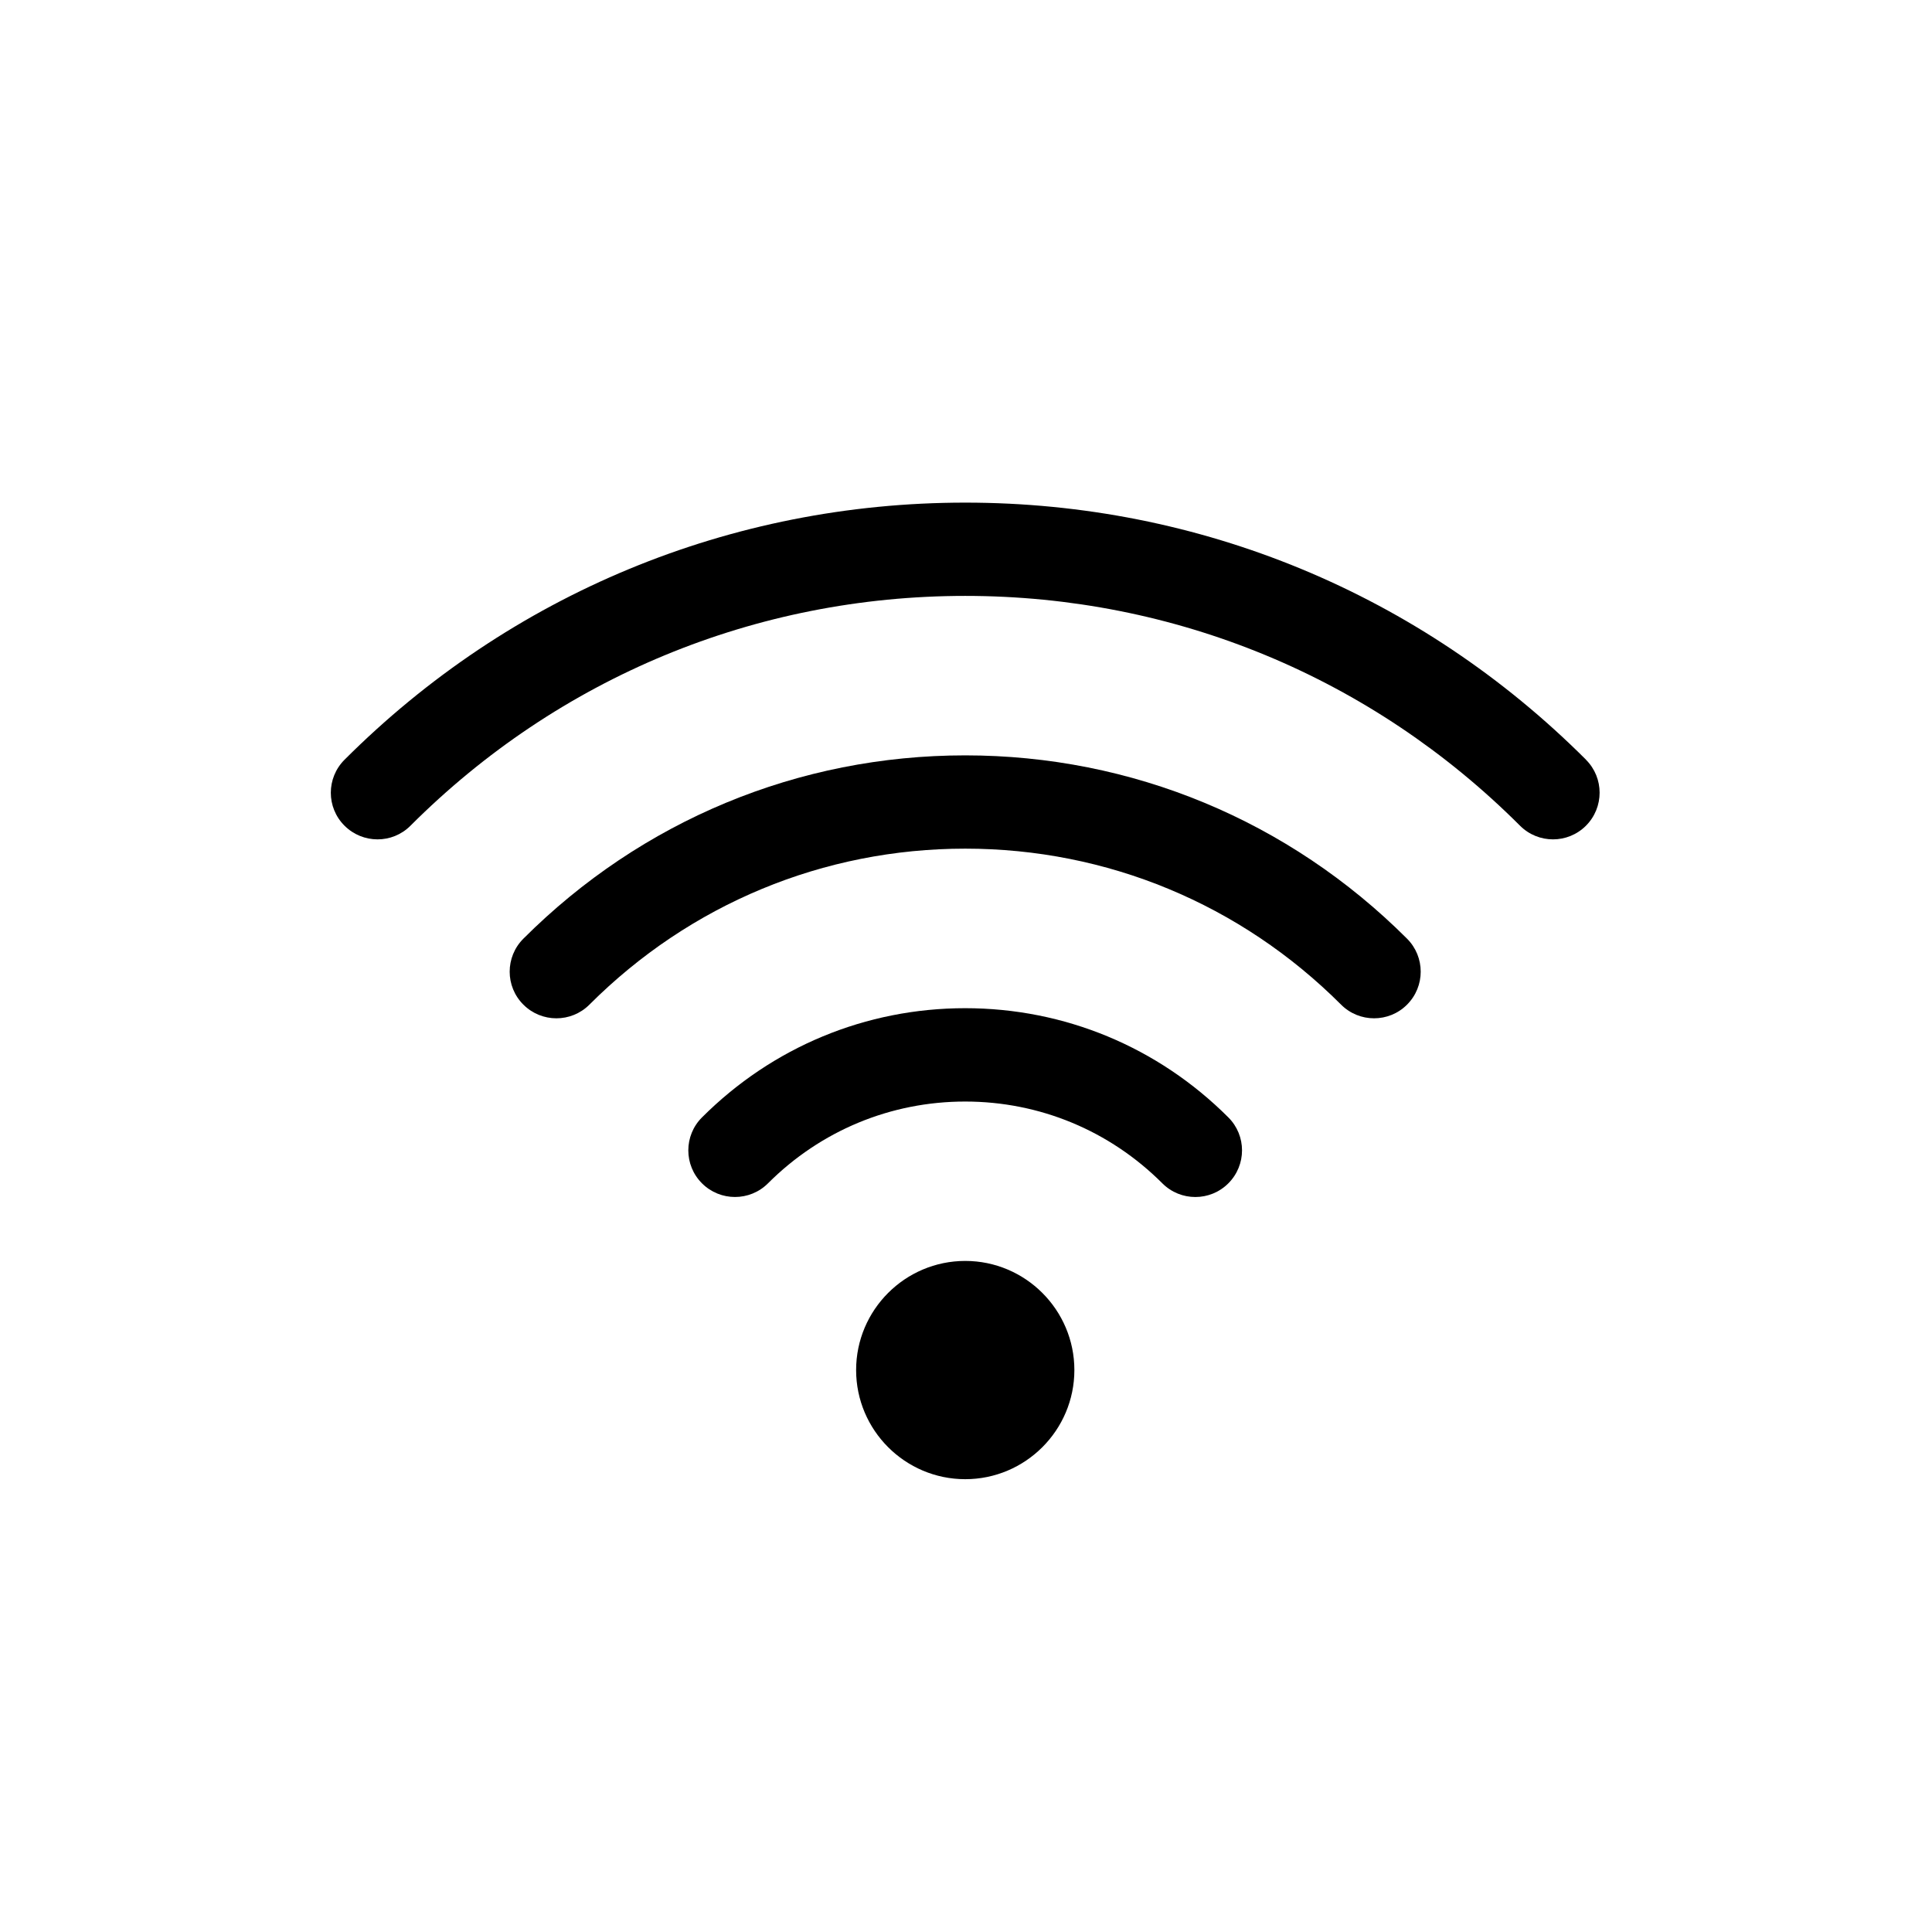
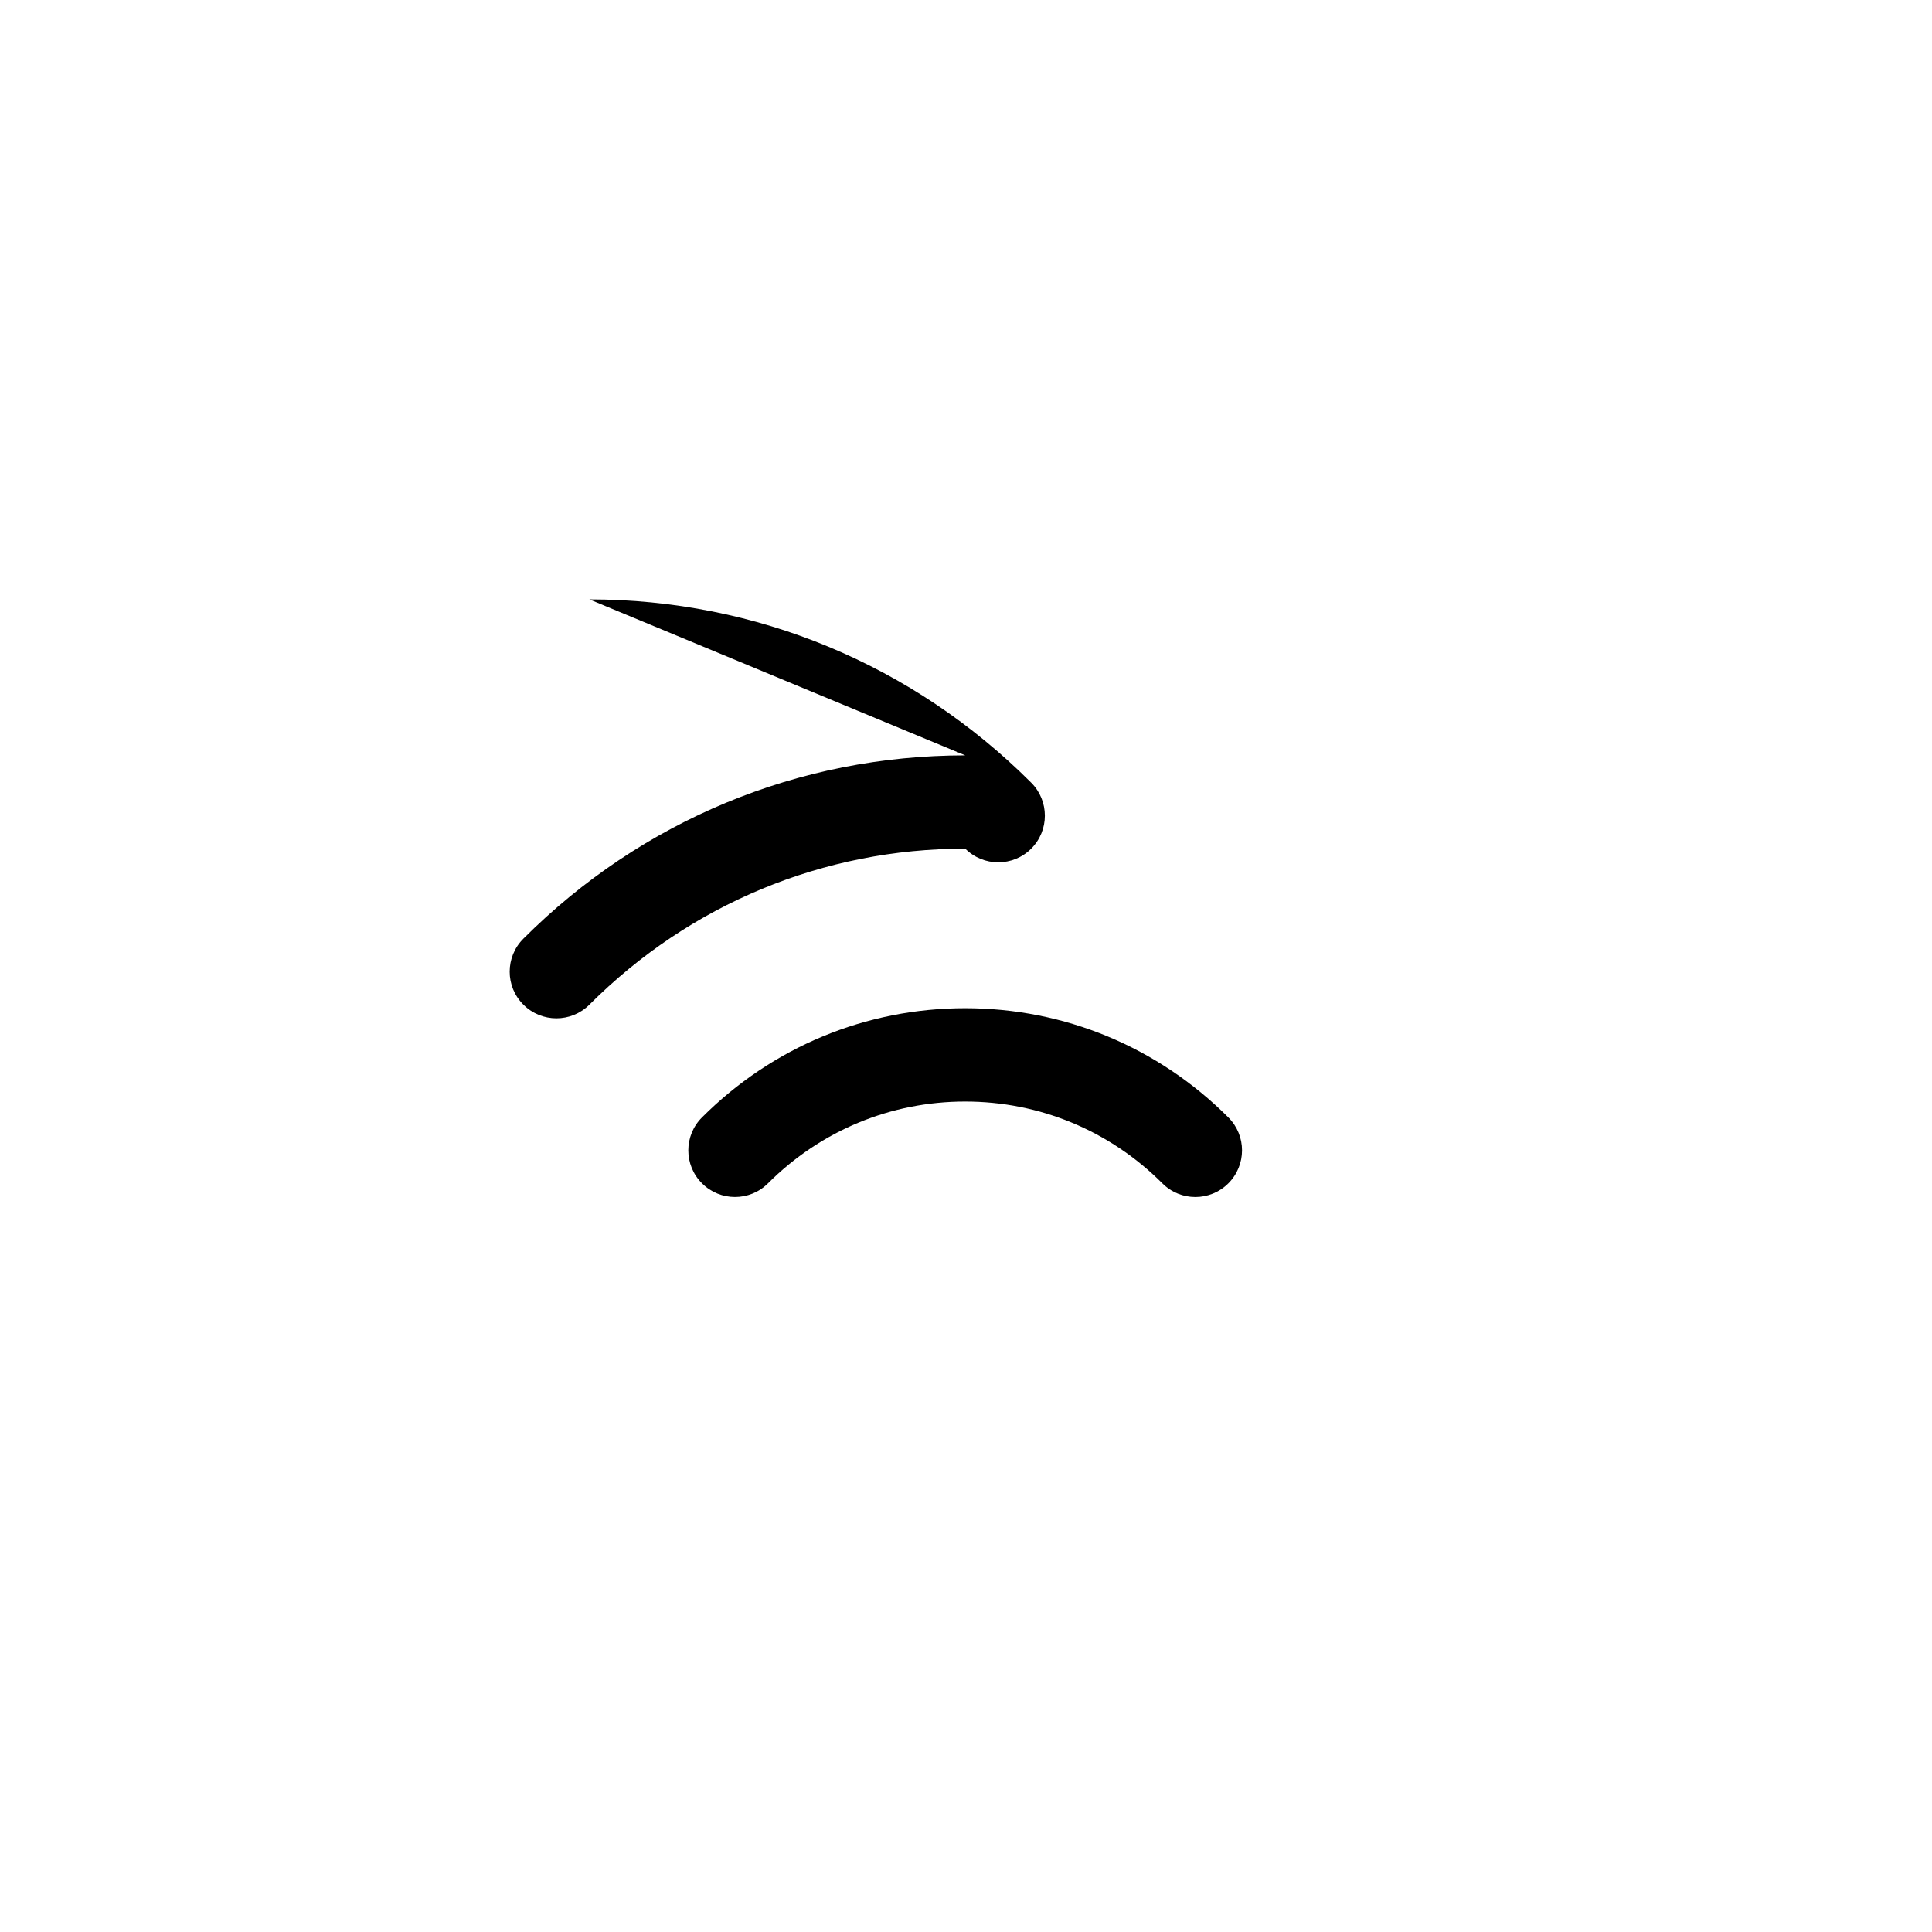
<svg xmlns="http://www.w3.org/2000/svg" viewBox="0 0 256 256">
-   <path d="m210.16 100.67c-21.97-21.97-51.19-34.07-82.26-34.07s-60.28 12.1-82.25 34.07c-2.42 2.42-2.42 6.33 0 8.74s6.33 2.42 8.74 0c19.64-19.64 45.74-30.45 73.51-30.45s53.87 10.81 73.51 30.45c1.21 1.21 2.79 1.81 4.37 1.81s3.16-.6 4.37-1.81c2.41-2.42 2.41-6.33 0-8.74z" />
-   <path d="m127.9 100.09c-22.09 0-42.88 8.63-58.55 24.29-2.42 2.42-2.42 6.33 0 8.74 2.41 2.41 6.33 2.42 8.75 0 13.33-13.33 31.02-20.67 49.8-20.67s36.47 7.34 49.8 20.67c1.21 1.21 2.79 1.81 4.37 1.81s3.17-.6 4.37-1.81c2.42-2.42 2.41-6.33 0-8.74-15.67-15.66-36.46-24.29-58.55-24.29z" />
+   <path d="m127.9 100.09c-22.09 0-42.88 8.63-58.55 24.29-2.42 2.42-2.42 6.33 0 8.74 2.41 2.41 6.33 2.42 8.75 0 13.33-13.33 31.02-20.67 49.8-20.67c1.21 1.21 2.79 1.81 4.37 1.81s3.17-.6 4.37-1.81c2.42-2.42 2.41-6.33 0-8.74-15.67-15.66-36.46-24.29-58.55-24.29z" />
  <path d="m127.9 133.59c-13.16 0-25.55 5.14-34.88 14.47-2.42 2.41-2.42 6.33 0 8.74 2.41 2.41 6.33 2.41 8.74 0 6.99-6.99 16.27-10.84 26.13-10.84s19.14 3.85 26.13 10.84c1.21 1.21 2.79 1.81 4.37 1.81s3.16-.6 4.37-1.81c2.42-2.42 2.42-6.33 0-8.74-9.33-9.33-21.71-14.47-34.88-14.47z" />
-   <path d="m127.9 167.08c-7.97 0-14.46 6.49-14.46 14.46s6.49 14.46 14.46 14.46 14.46-6.49 14.46-14.46-6.49-14.46-14.46-14.46z" />
</svg>